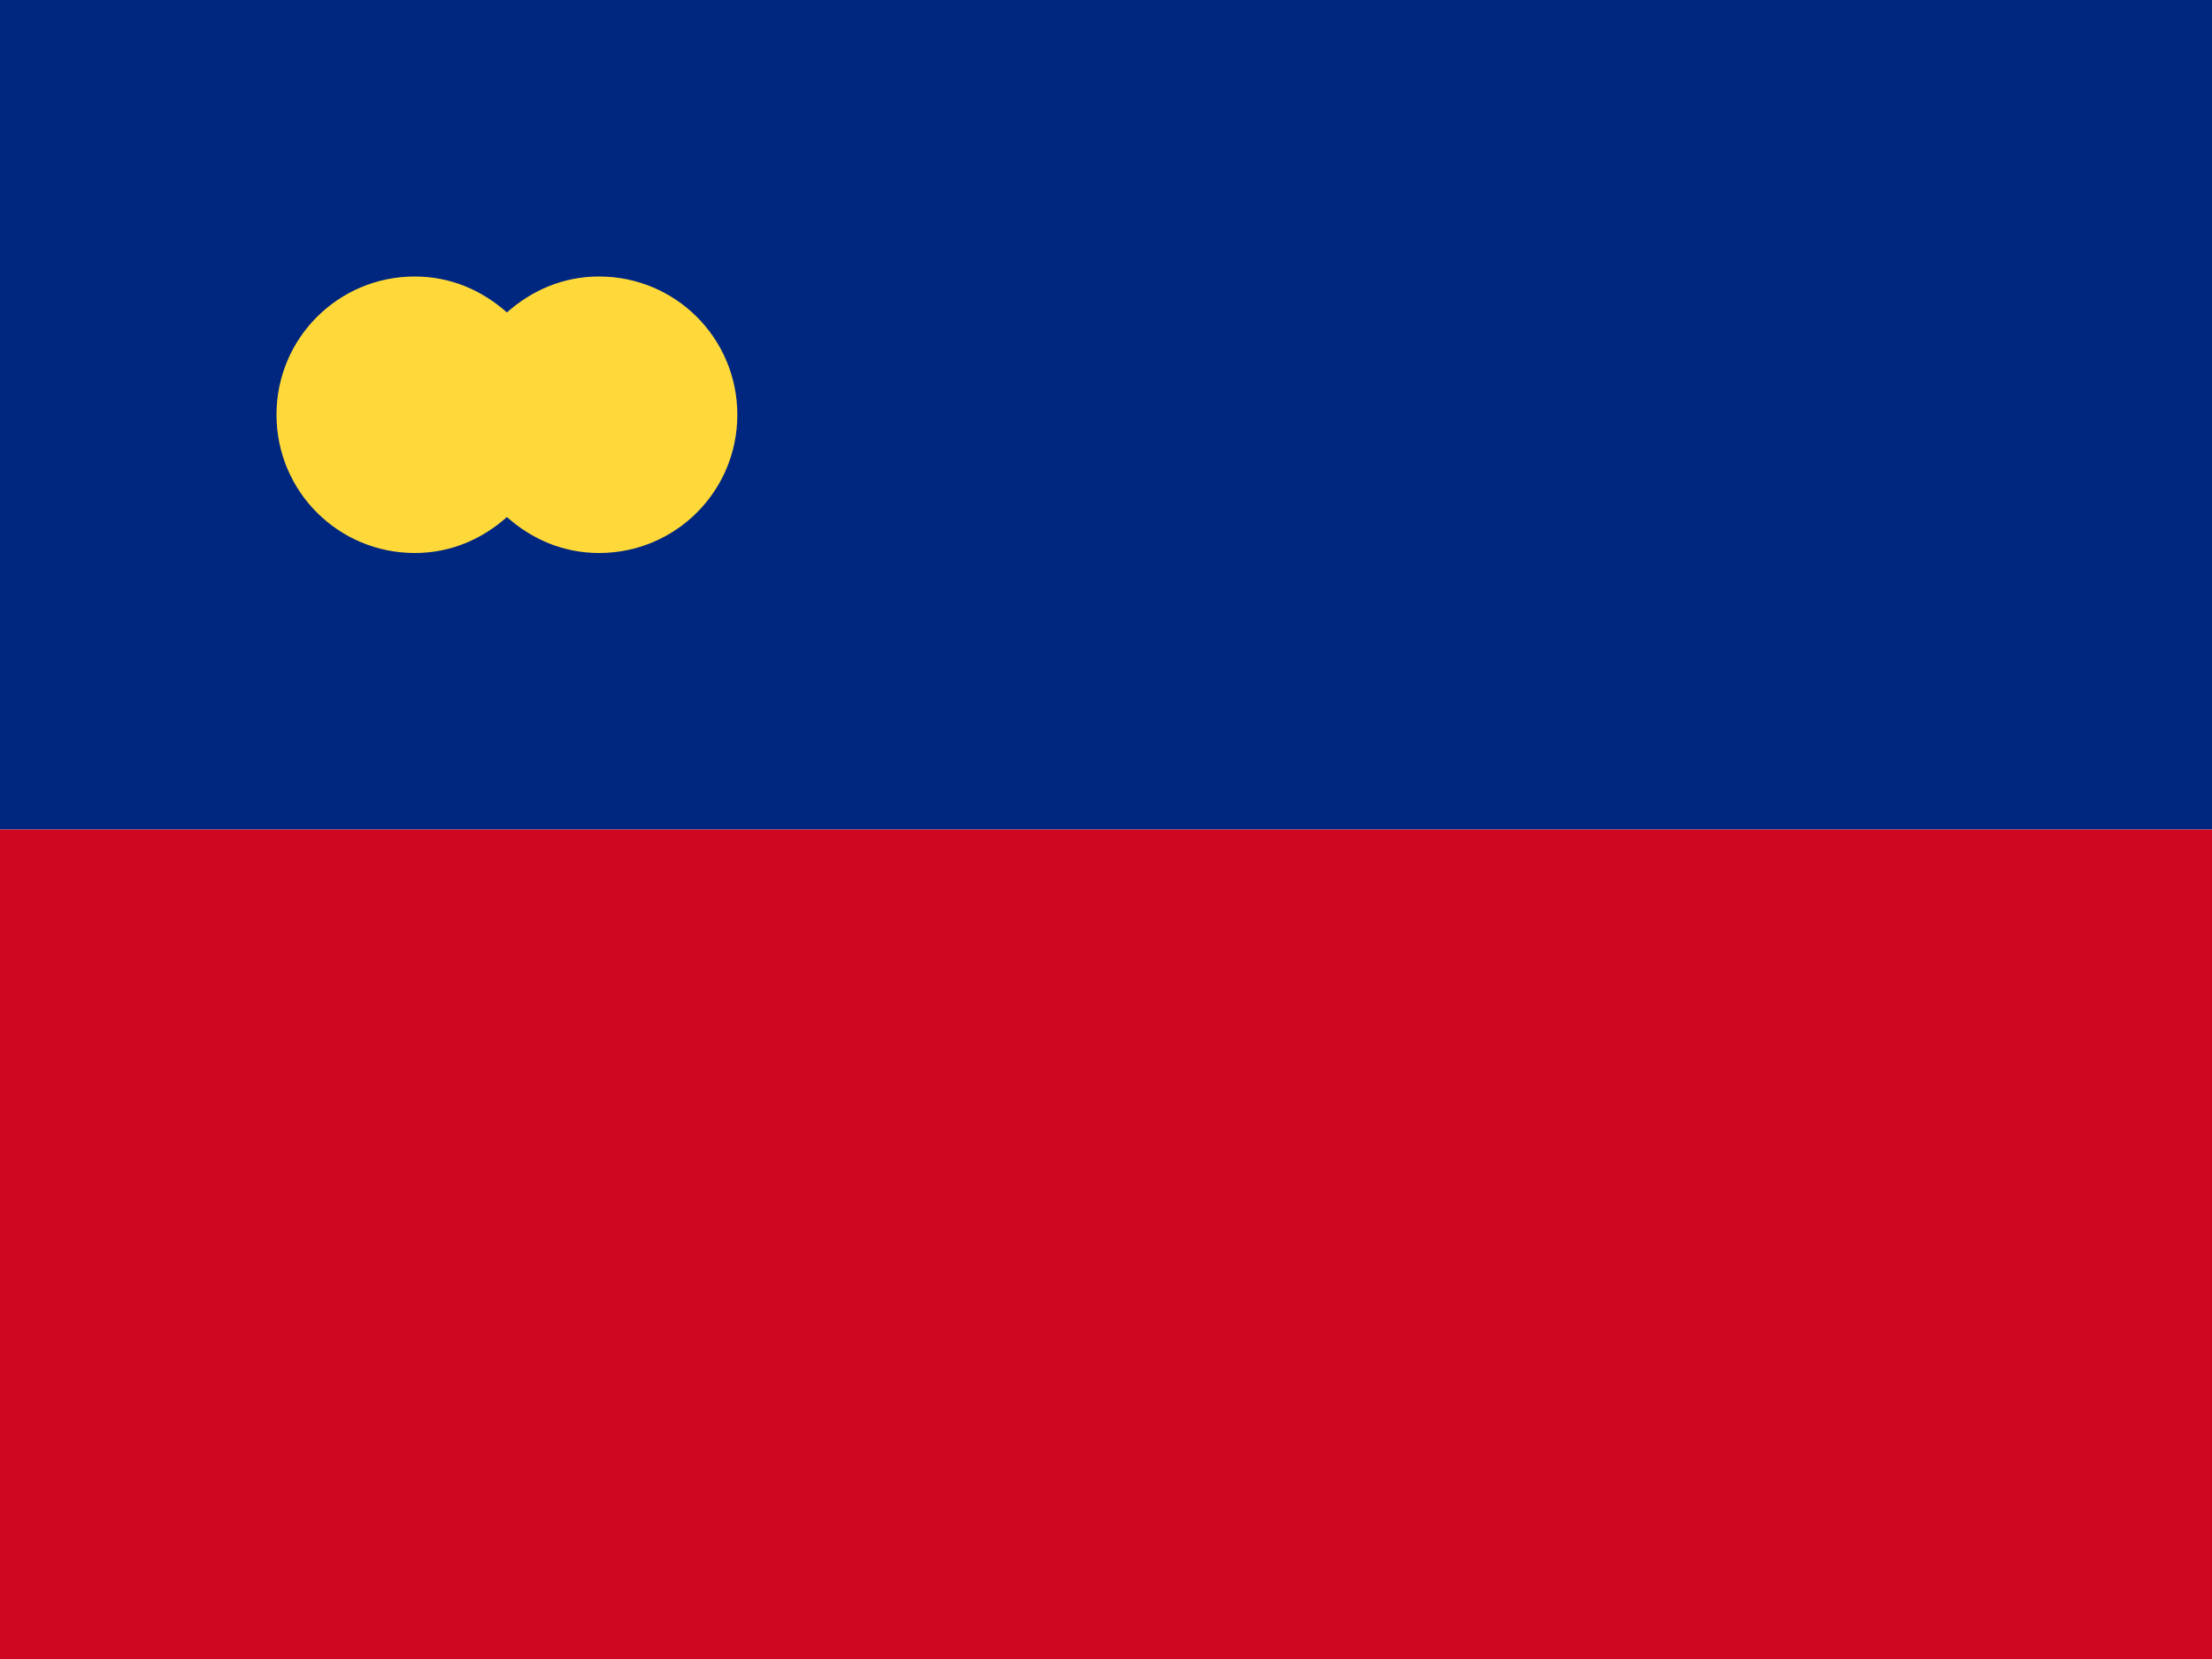
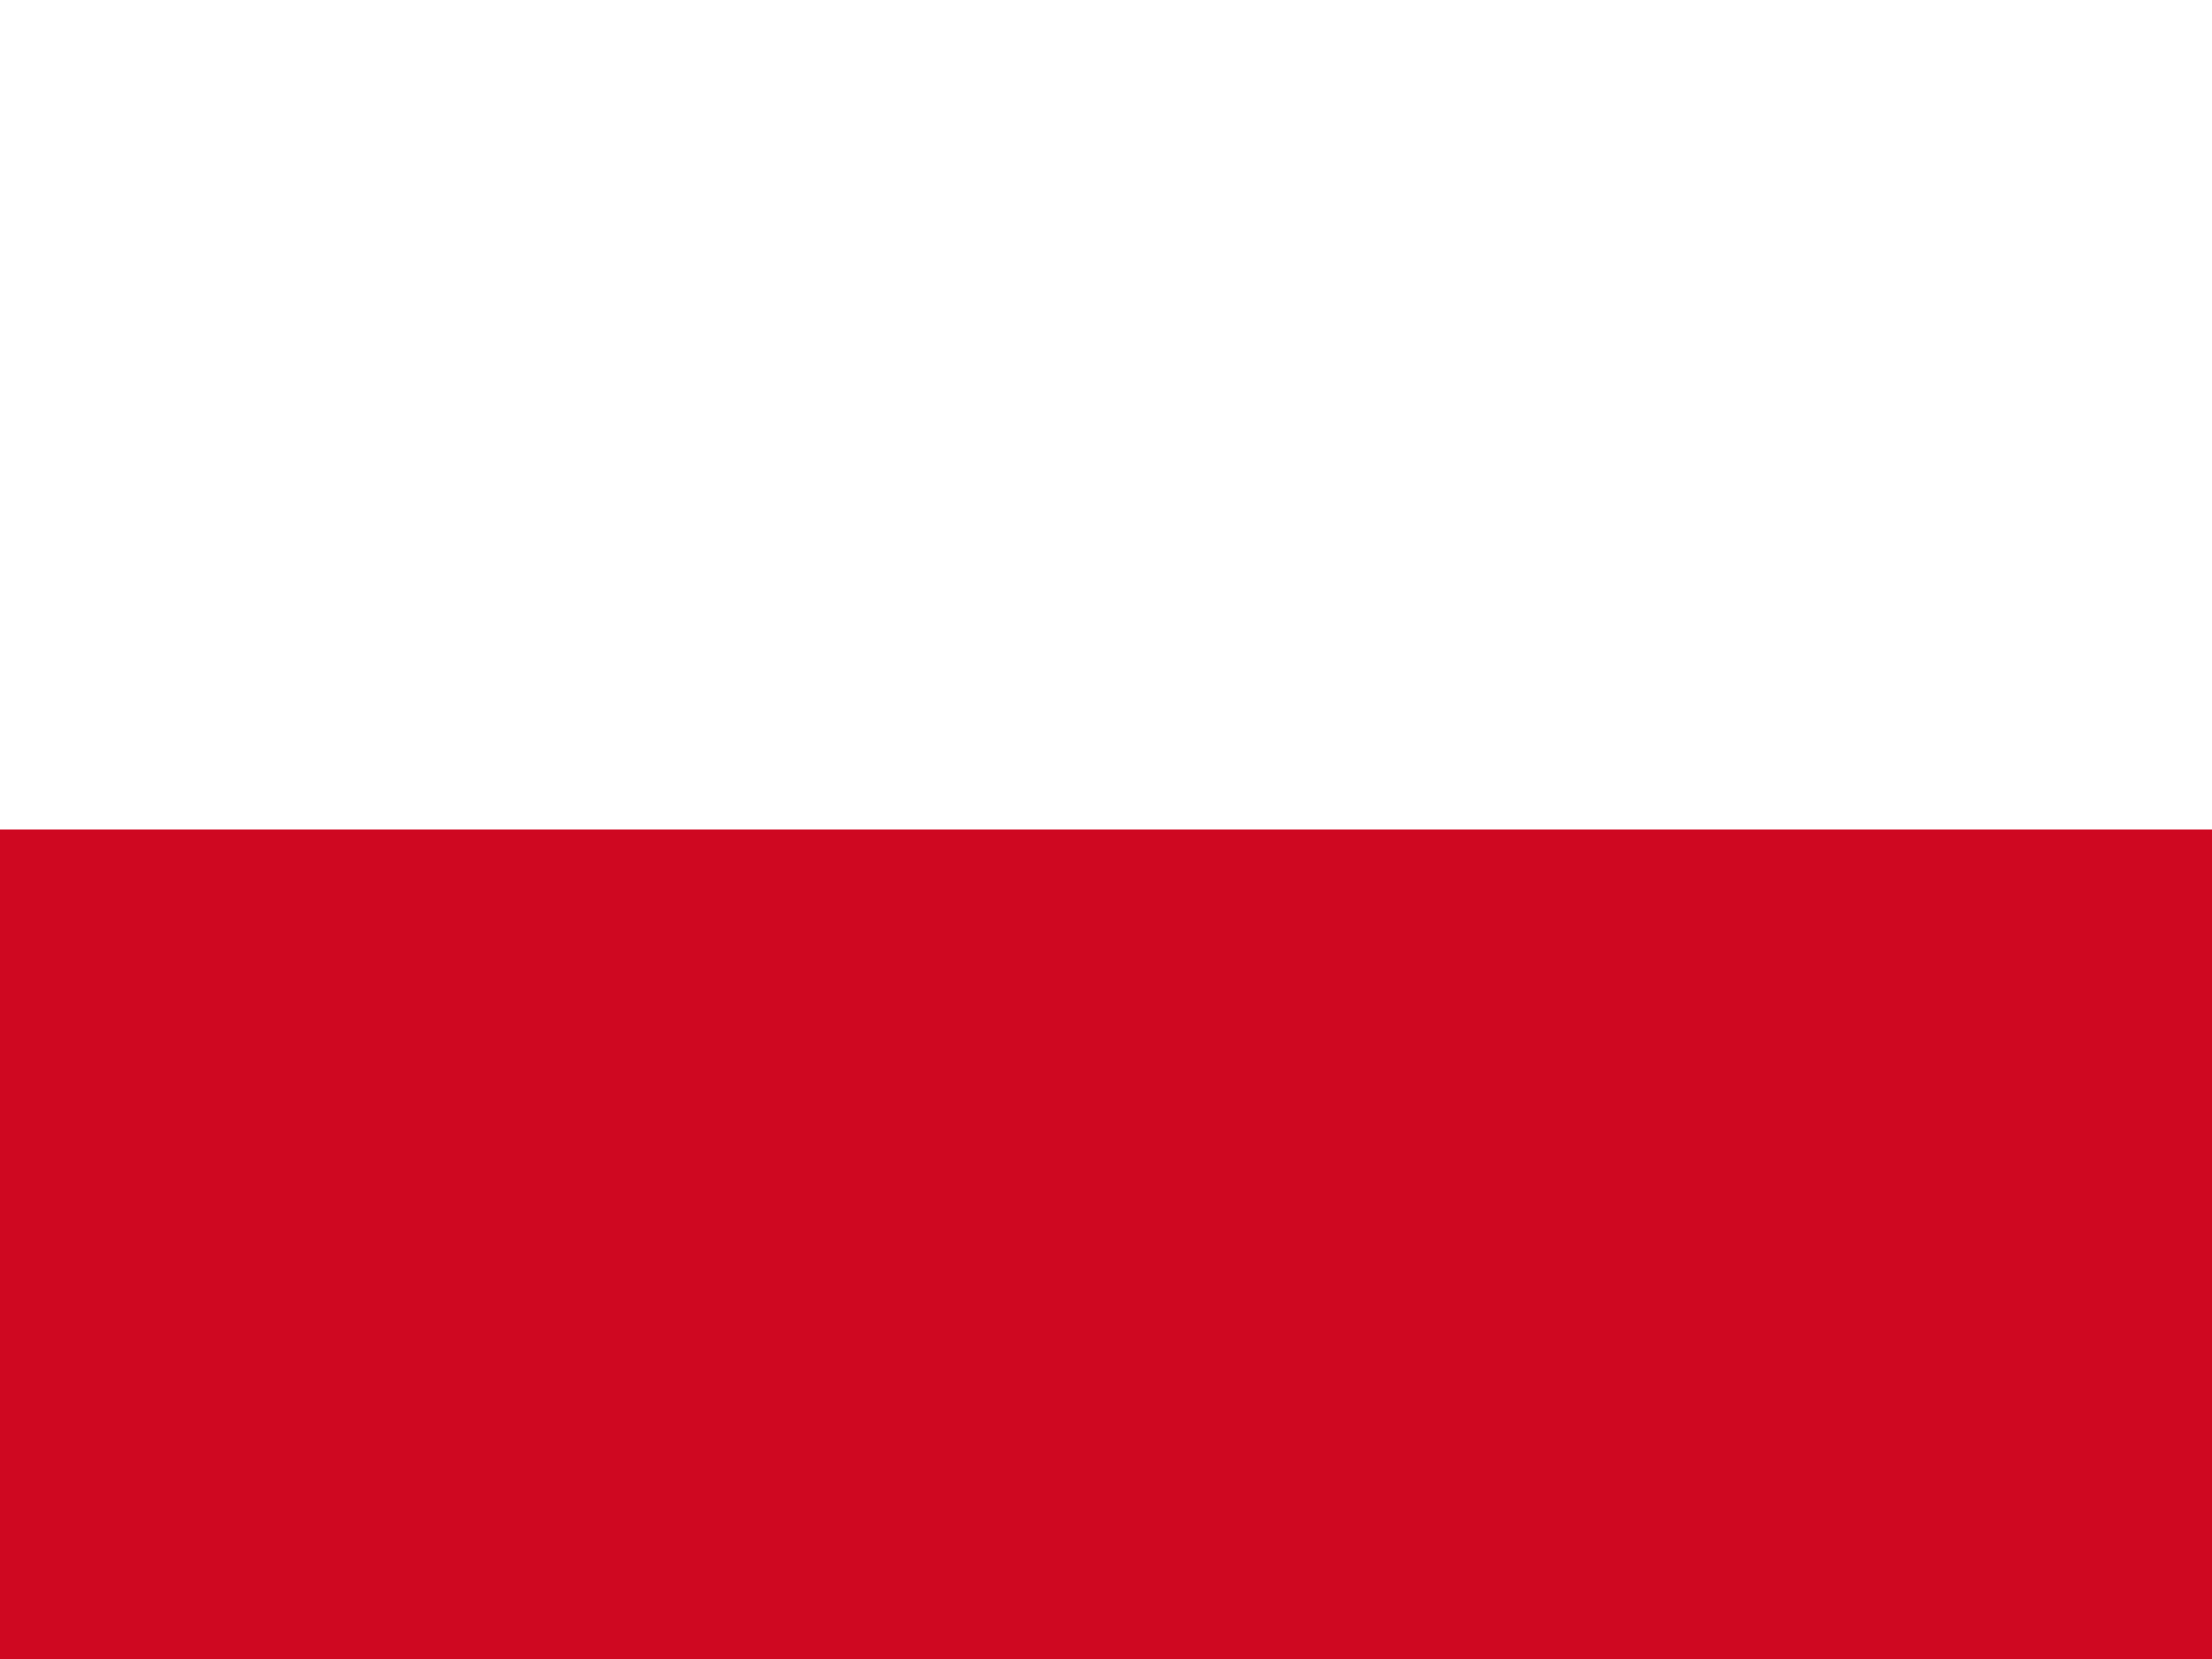
<svg xmlns="http://www.w3.org/2000/svg" viewBox="0 0 24 18">
-   <rect width="24" height="9" fill="#002780" />
  <rect y="9" width="24" height="9" fill="#cf0821" />
-   <path d="m6.5,3c-.39,0-.73.15-1,.39-.27-.24-.61-.39-1-.39-.83,0-1.5.67-1.5,1.5s.67,1.5,1.5,1.5c.39,0,.73-.15,1-.39.27.24.61.39,1,.39.83,0,1.5-.67,1.5-1.5s-.67-1.5-1.5-1.5Z" fill="#ffd93a" />
</svg>